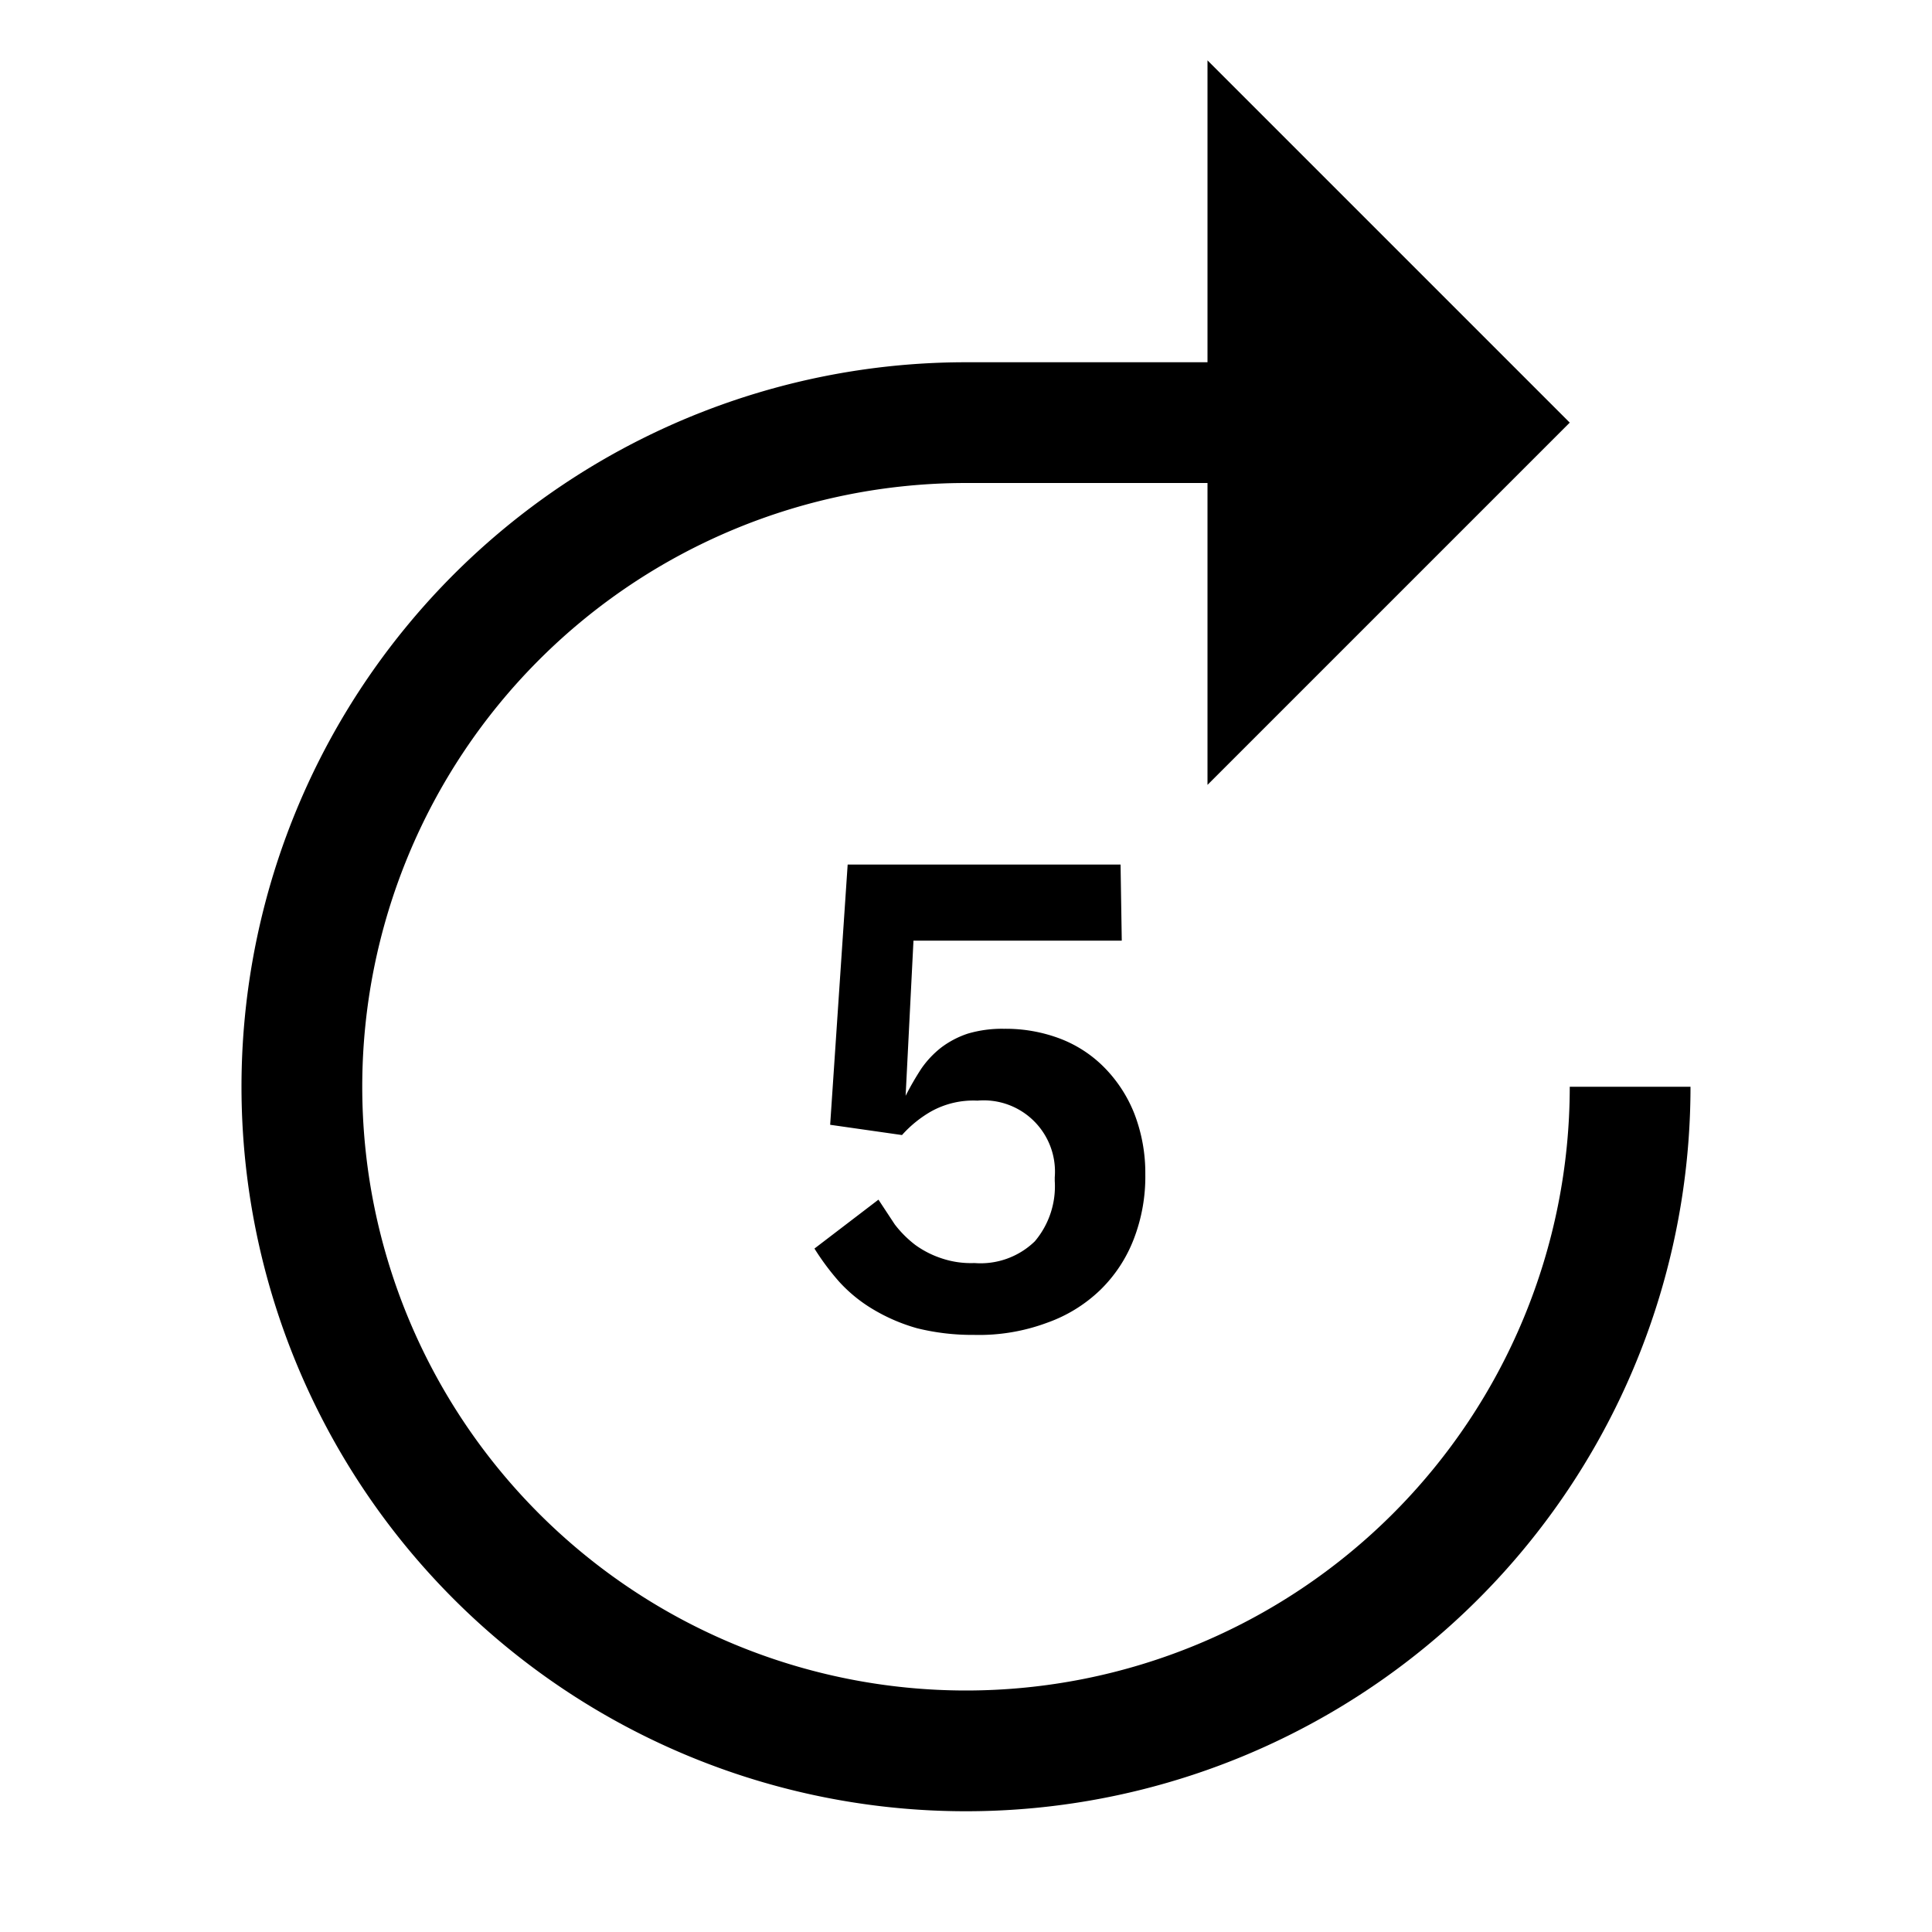
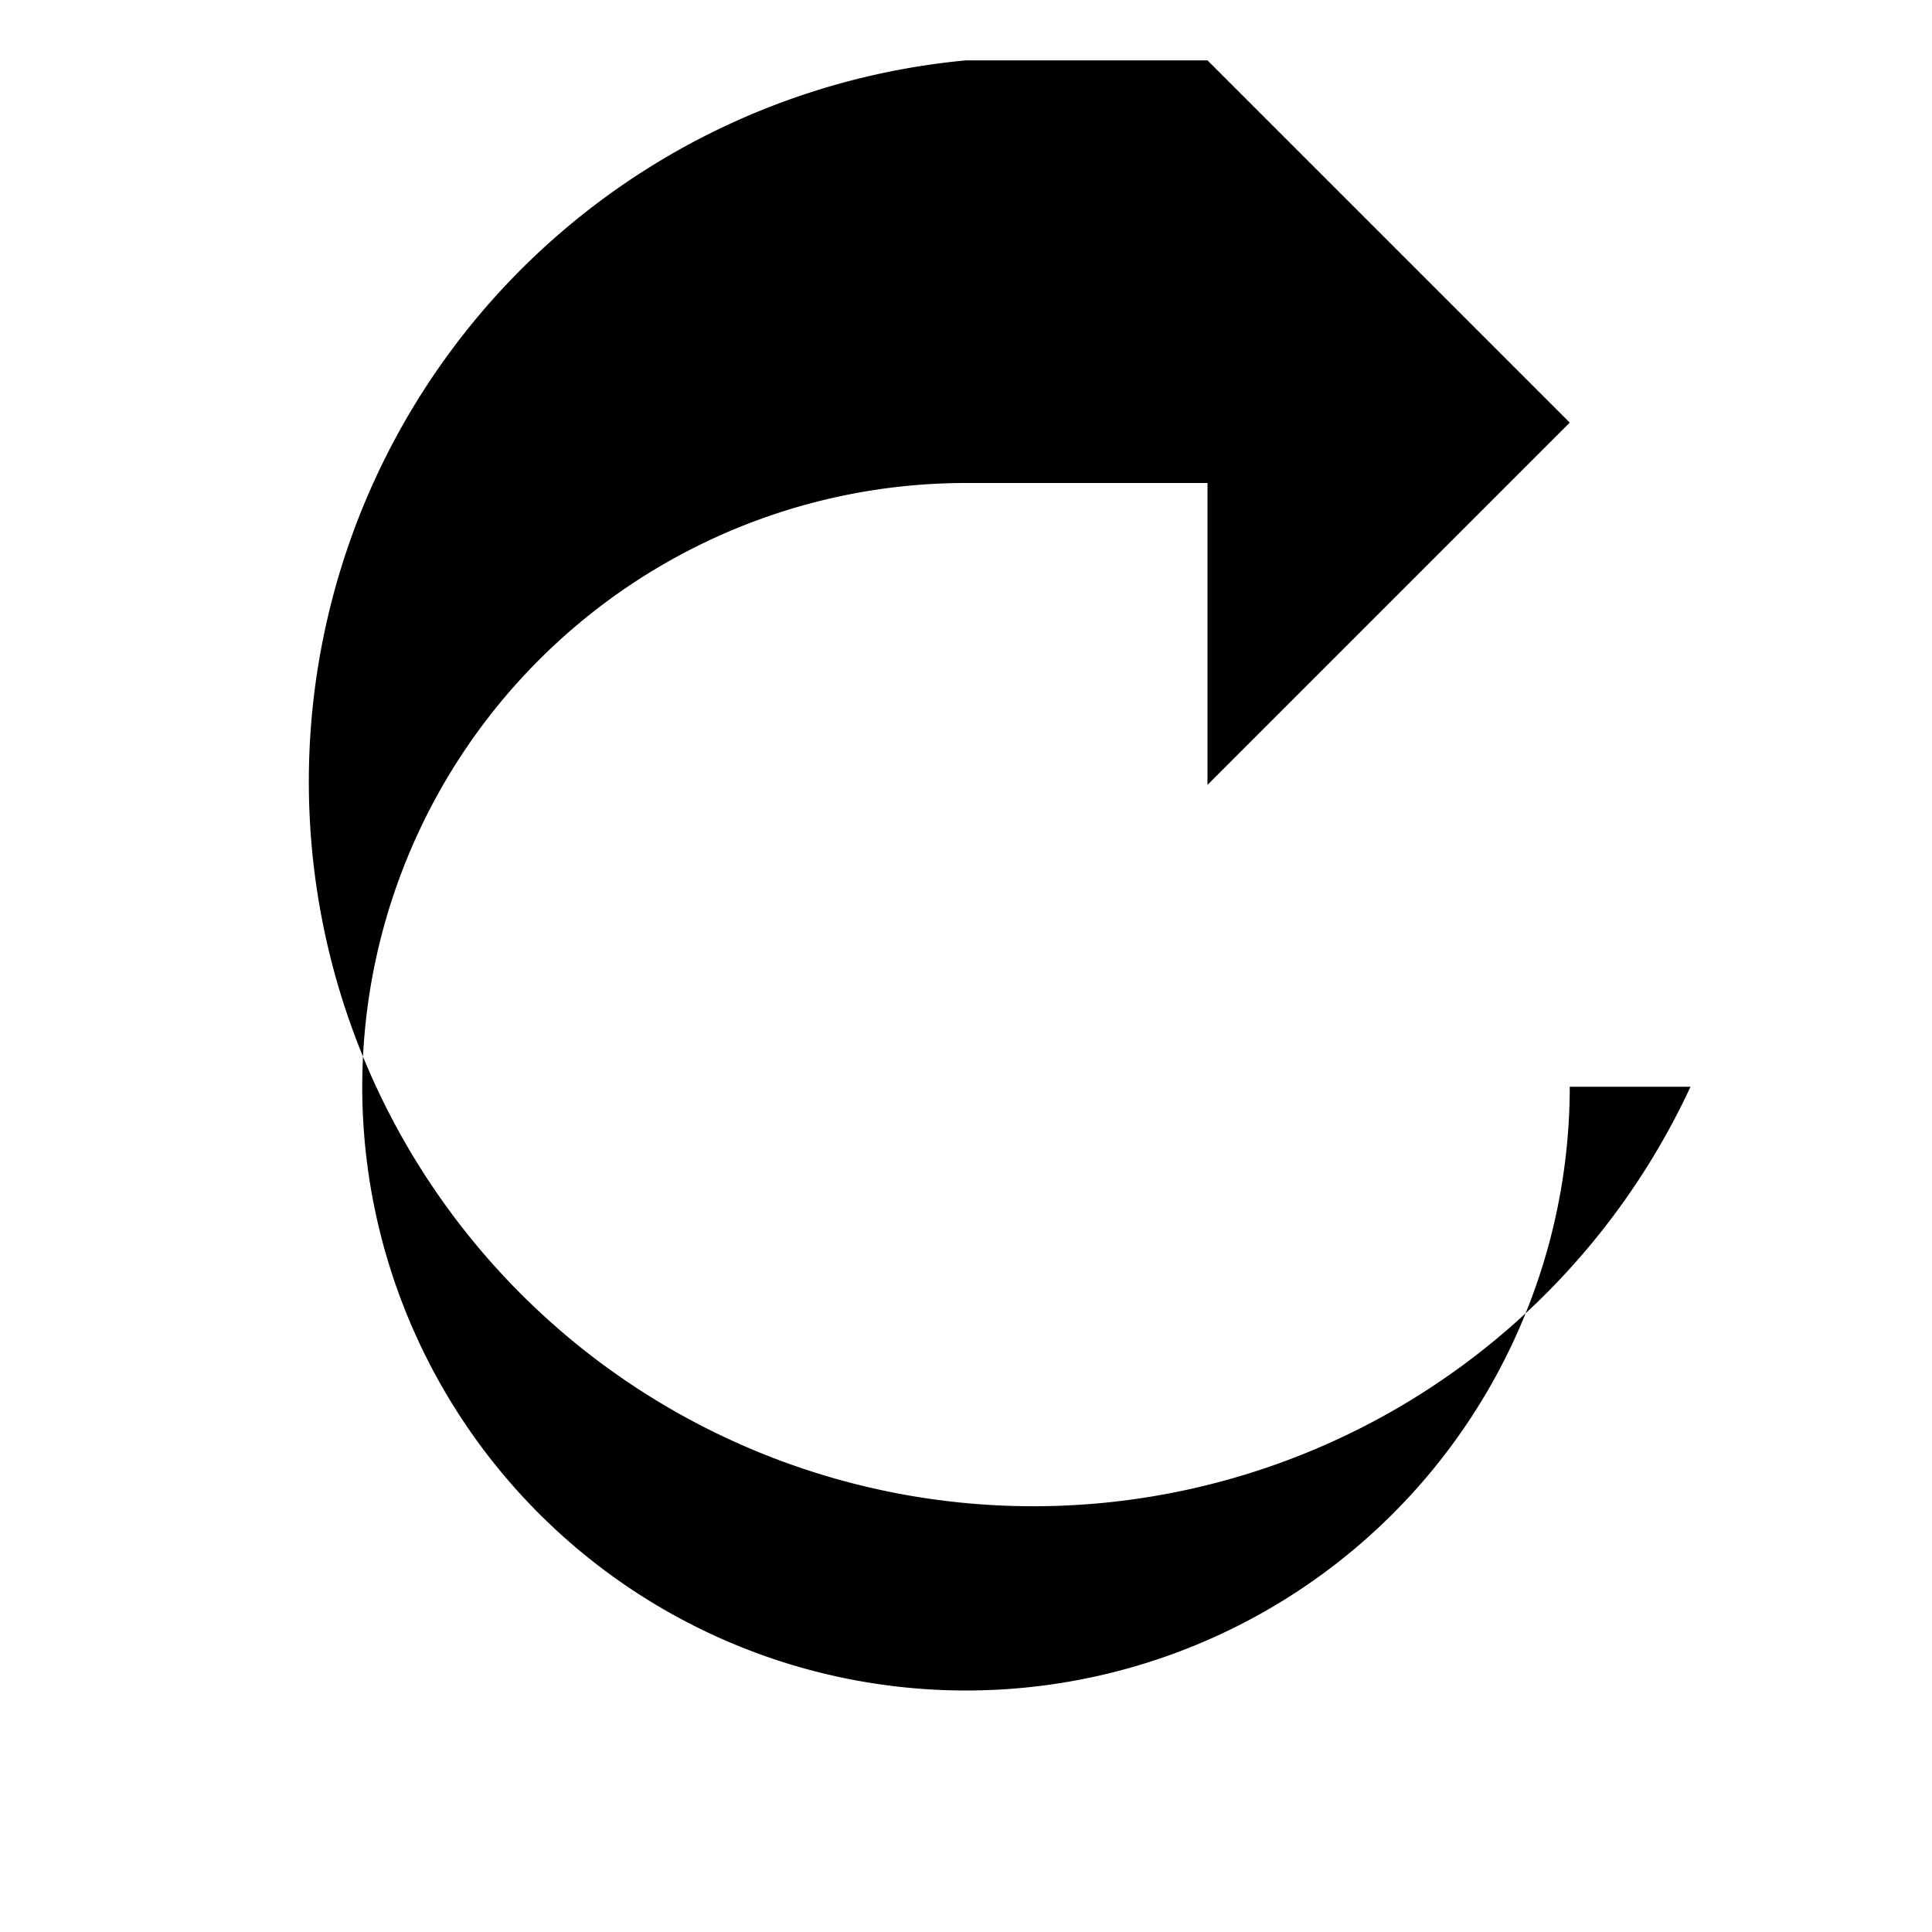
<svg xmlns="http://www.w3.org/2000/svg" viewBox="0 0 32 32" fill="currentColor">
  <defs />
  <title>forward--5</title>
-   <path d="M26,18A10,10,0,1,1,16,8h4v5l6-6L20,1V6H16A12,12,0,1,0,28,18Z" />
-   <path d="M18.58,15.58H15.13L15,18.15H15a4.83,4.83,0,0,1,.26-.45,1.59,1.59,0,0,1,.33-.35,1.53,1.53,0,0,1,.44-.23,2,2,0,0,1,.6-.08,2.54,2.54,0,0,1,.92.16,2.06,2.06,0,0,1,.74.48,2.28,2.28,0,0,1,.5.77,2.73,2.73,0,0,1,.18,1,2.87,2.87,0,0,1-.19,1.07,2.36,2.36,0,0,1-.55.84,2.44,2.44,0,0,1-.89.55,3.23,3.23,0,0,1-1.21.2,3.79,3.79,0,0,1-.94-.11,3,3,0,0,1-.74-.32,2.45,2.45,0,0,1-.55-.45,4.13,4.13,0,0,1-.41-.55l1.06-.81.27.41a1.82,1.82,0,0,0,.34.34,1.59,1.59,0,0,0,.43.22,1.52,1.52,0,0,0,.55.08,1.29,1.29,0,0,0,1-.36,1.41,1.41,0,0,0,.33-1V19.5a1.18,1.18,0,0,0-1.28-1.27,1.44,1.44,0,0,0-.77.18,1.94,1.94,0,0,0-.48.39l-1.19-.17.29-4.31h4.52Z" />
-   <rect id="_Transparent_Rectangle_" data-name="&lt;Transparent Rectangle&gt;" class="cls-1" width="32" height="32" style="fill:none" />
+   <path d="M26,18A10,10,0,1,1,16,8h4v5l6-6L20,1H16A12,12,0,1,0,28,18Z" />
</svg>